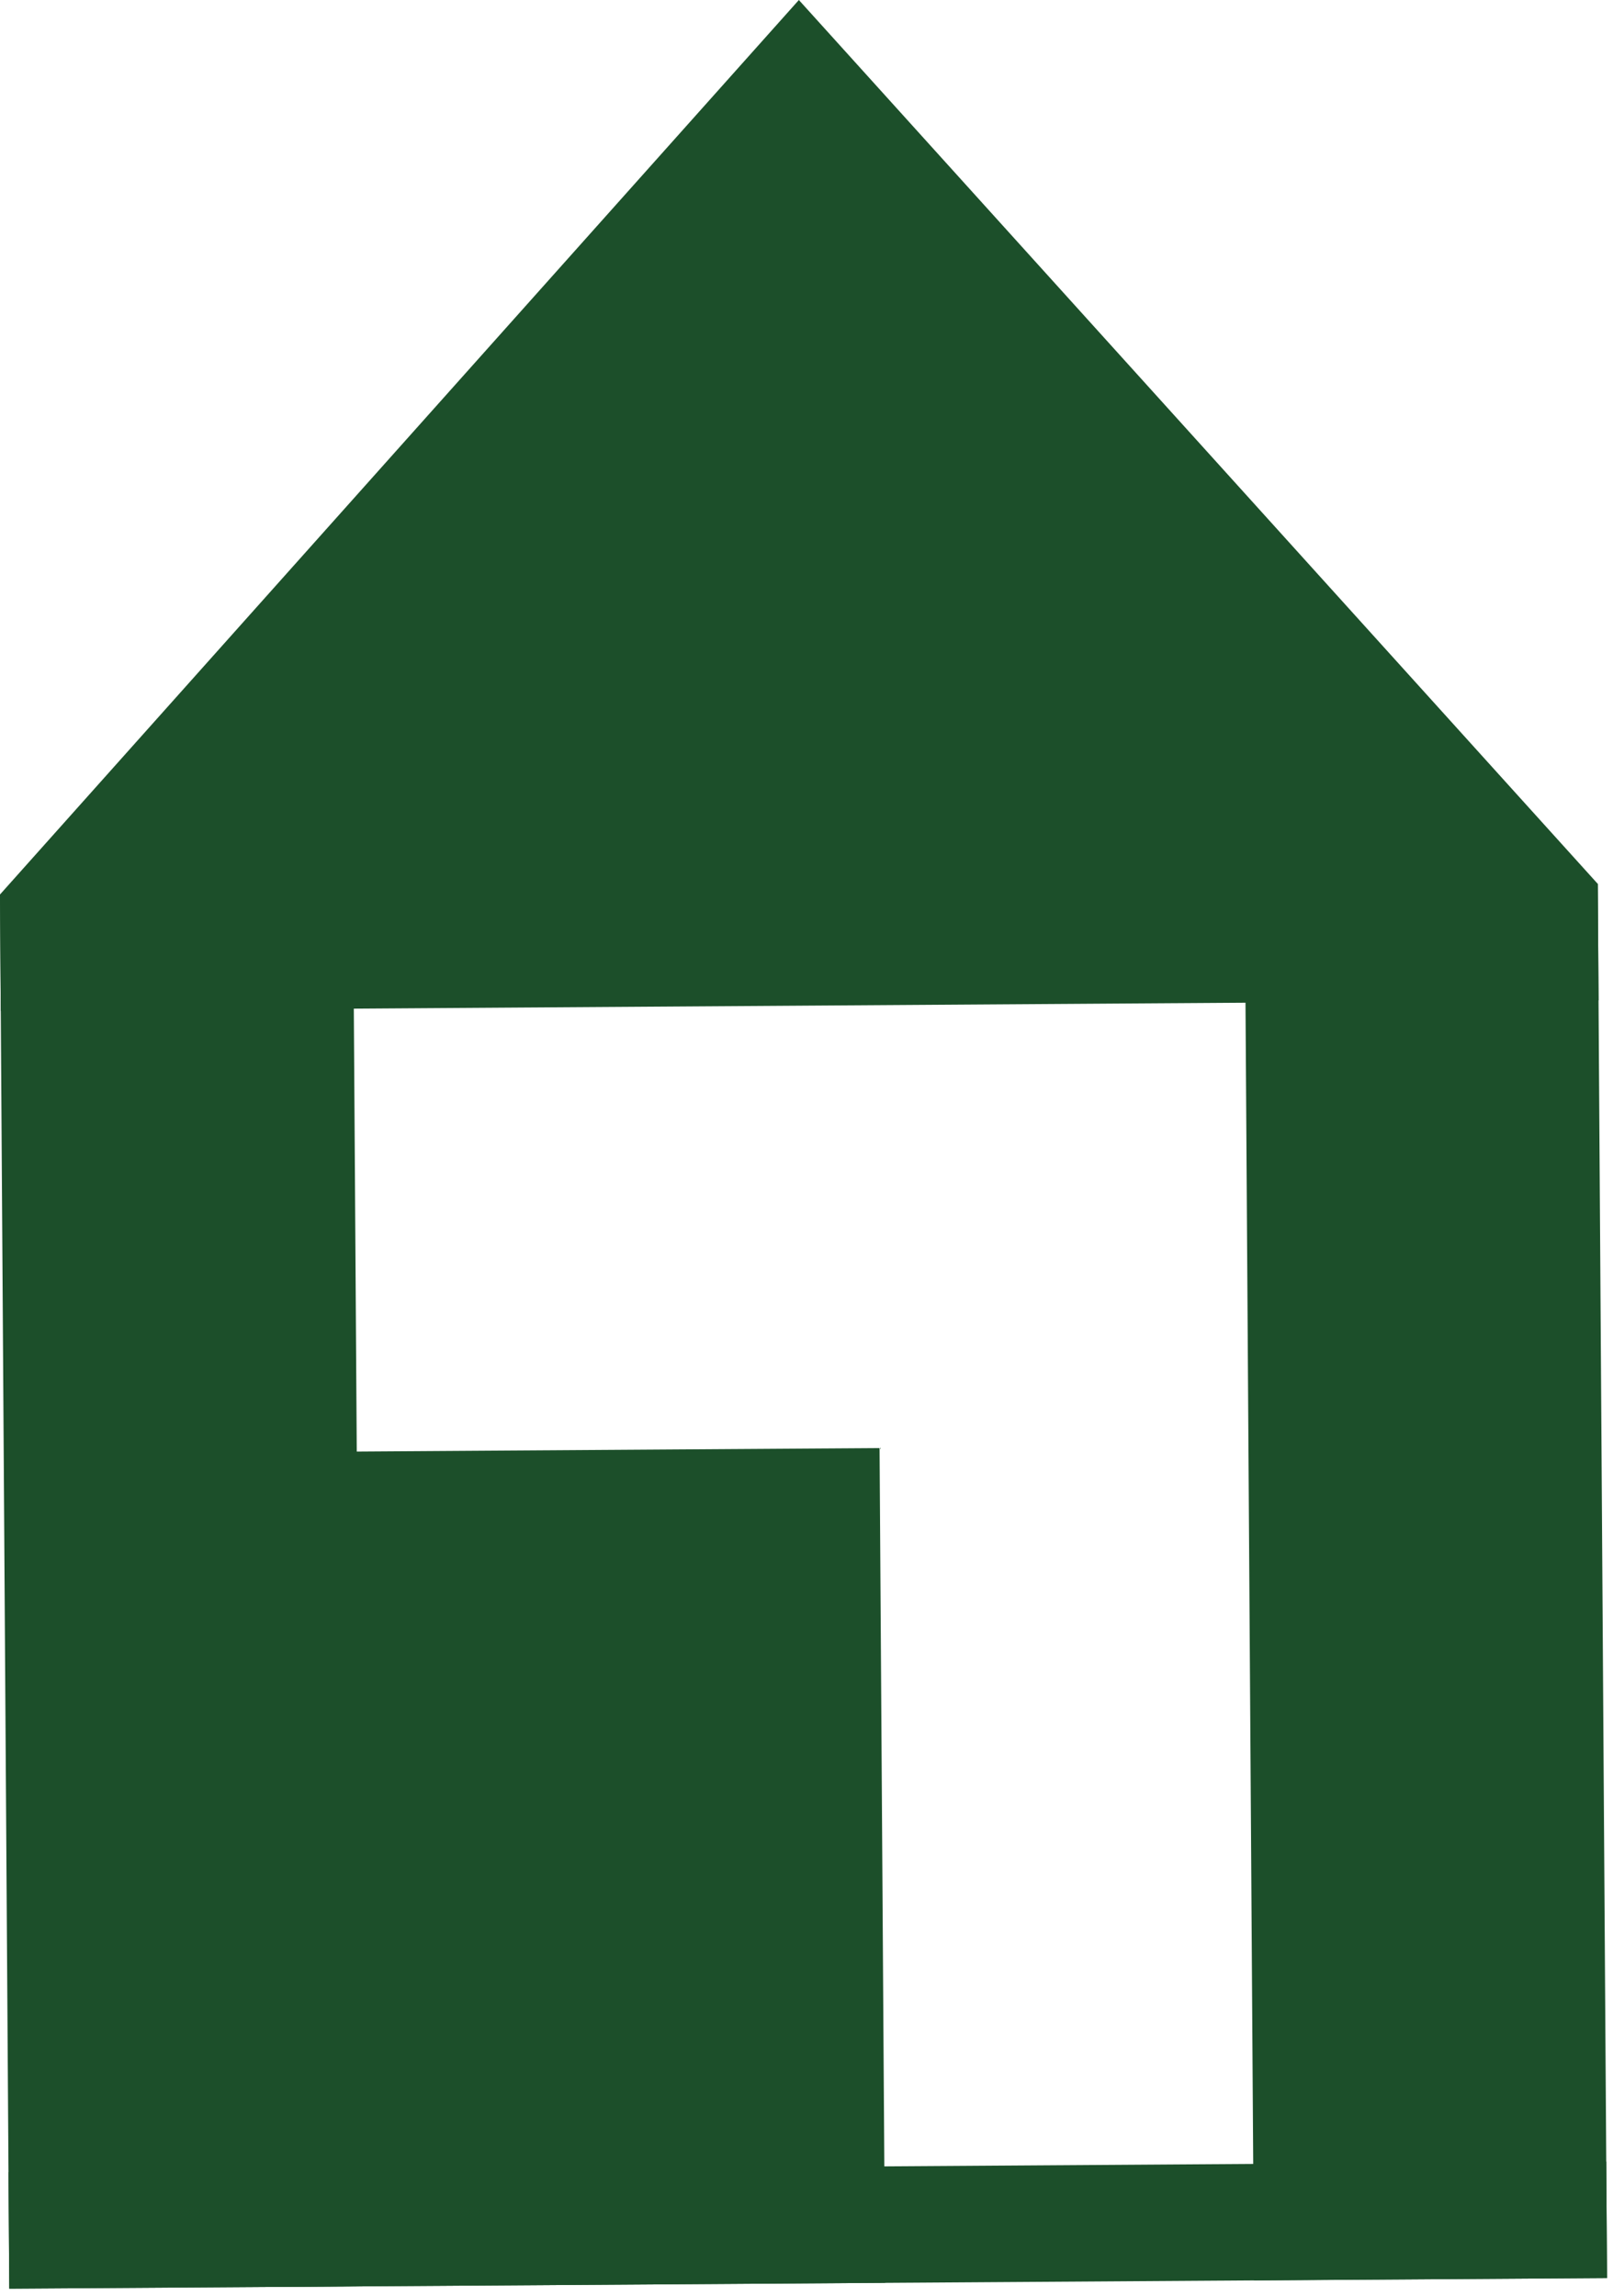
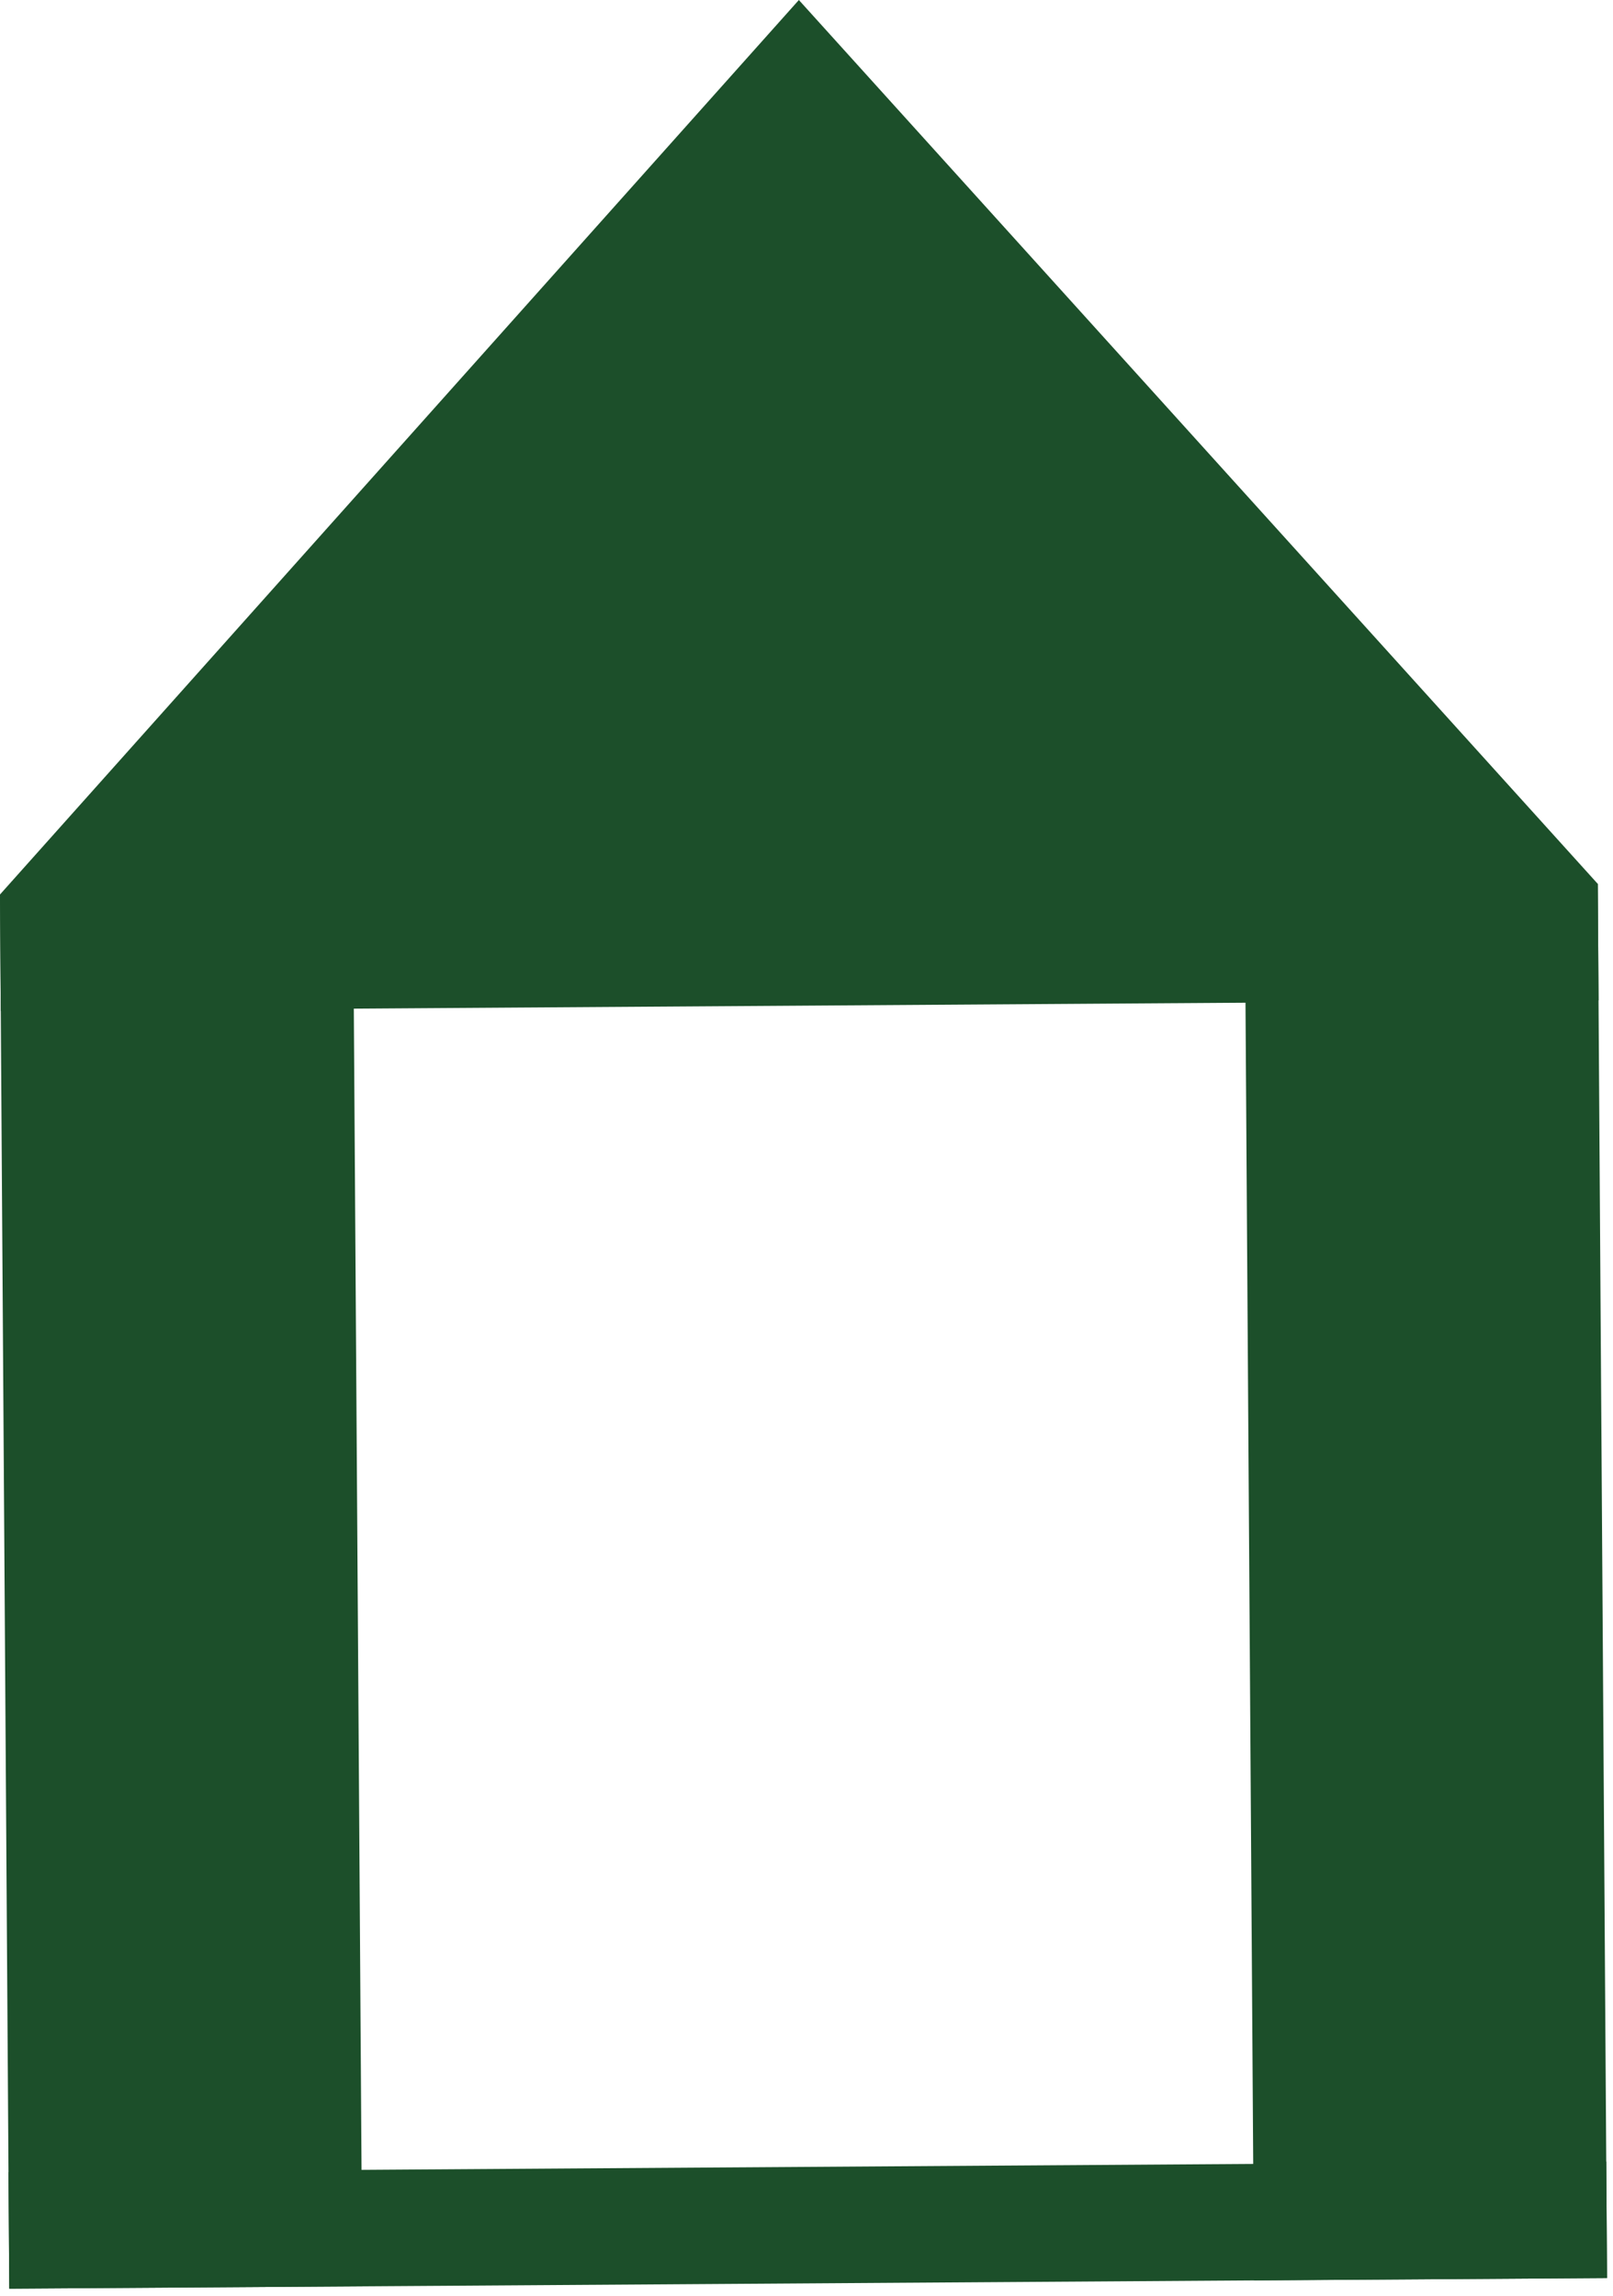
<svg xmlns="http://www.w3.org/2000/svg" width="78" height="111" viewBox="0 0 78 111" fill="none">
  <path d="M17.072 43.134L17.52 110.542L0.448 110.655L0 43.248L17.072 43.134Z" fill="#1C4F2A" />
  <path d="M77.263 42.734L77.711 110.142L60.639 110.255L60.191 42.848L77.263 42.734Z" fill="#1C4F2A" />
-   <path d="M42.533 70.013L42.801 110.373L13.12 110.571L12.852 70.21L42.533 70.013Z" fill="#1C4F2A" />
-   <path d="M0 43.248L38.631 0L77.263 42.734L77.301 48.366L0.037 48.88L0 43.248Z" fill="#1C4F2A" />
+   <path d="M0 43.248L38.631 0L77.263 42.734L77.301 48.366L0.037 48.88L0 43.248" fill="#1C4F2A" />
  <path d="M0.41 105.023L77.674 104.51L77.711 110.142L0.448 110.655L0.41 105.023Z" fill="#1C4F2A" />
</svg>